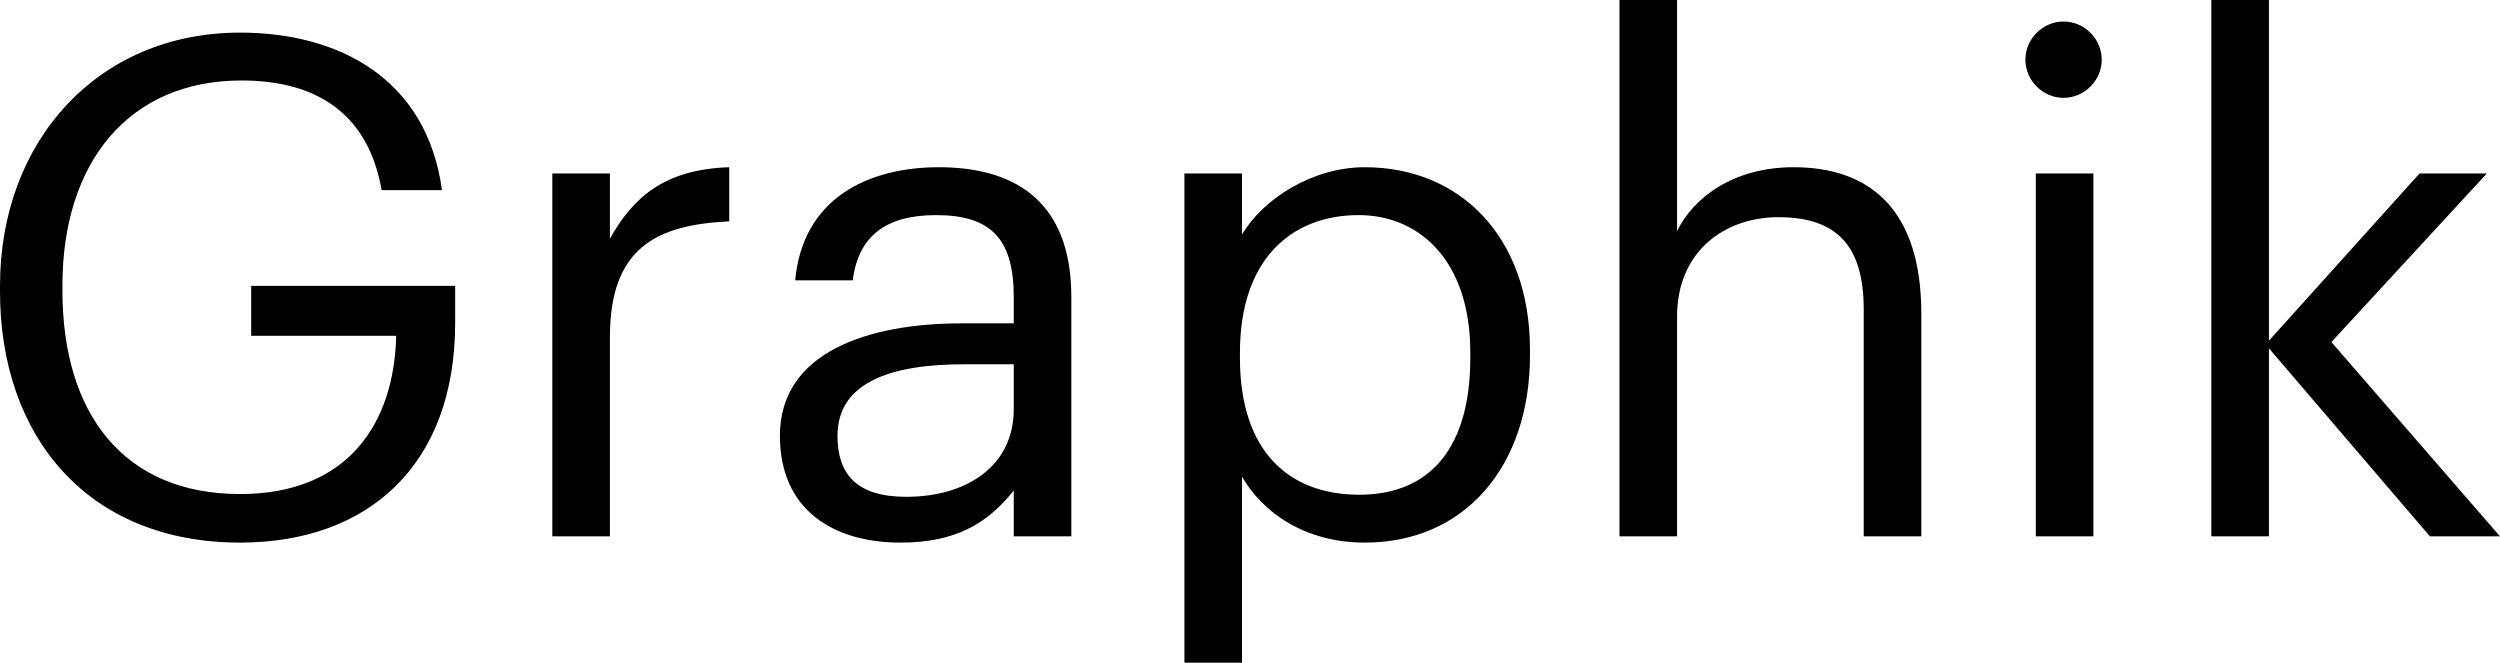
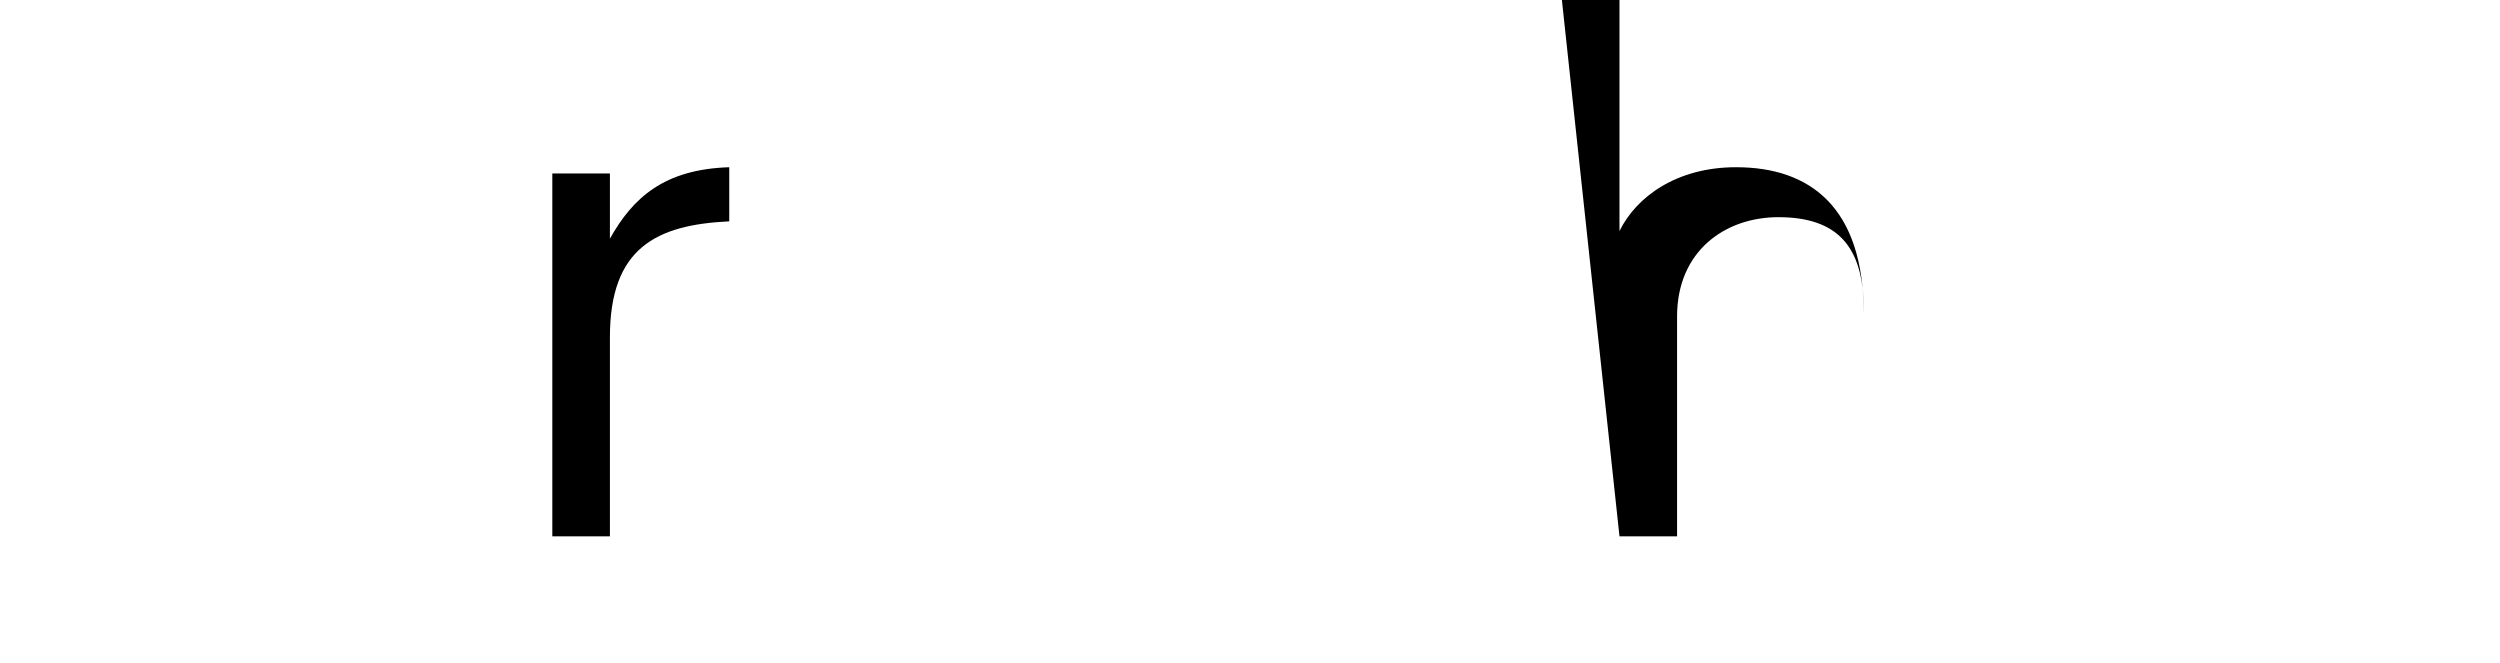
<svg xmlns="http://www.w3.org/2000/svg" width="43.236mm" height="11.46mm" version="1.1" viewBox="0 0 43.236 11.46" id="svg6">
  <defs id="defs10" />
  <g aria-label="Graphik" id="text4" style="font-size:12px;line-height:1.25;font-family:Graphik;fill:#000000" transform="translate(-11.243,-19.45)">
-     <path d="m 15.395,28.834 c 2.196,0 3.72,-1.32 3.72,-3.804 v -0.636 h -3.528 v 0.864 h 2.508 c -0.036,1.524 -0.84,2.736 -2.7,2.736 -2.016,0 -3.072,-1.392 -3.072,-3.516 v -0.096 c 0,-2.1 1.128,-3.54 3.096,-3.54 1.248,0 2.184,0.528 2.424,1.896 h 1.044 c -0.264,-1.932 -1.788,-2.724 -3.492,-2.724 -2.46,0 -4.152,1.872 -4.152,4.38 v 0.096 c 0,2.508 1.512,4.344 4.152,4.344 z" id="path14" />
    <path d="m 20.795,28.726 h 0.996 v -3.444 c 0,-1.548 0.804,-1.944 2.064,-2.004 v -0.936 c -1.128,0.036 -1.668,0.528 -2.064,1.236 v -1.128 h -0.996 z" id="path16" />
-     <path d="m 26.819,28.834 c 0.924,0 1.488,-0.312 1.956,-0.9 v 0.792 h 0.996 v -4.14 c 0,-1.752 -1.092,-2.244 -2.292,-2.244 -1.212,0 -2.352,0.528 -2.484,1.956 h 0.996 c 0.096,-0.768 0.576,-1.128 1.44,-1.128 0.96,0 1.344,0.42 1.344,1.416 v 0.456 h -0.9 c -1.608,0 -3.144,0.492 -3.144,1.944 0,1.284 0.924,1.848 2.088,1.848 z m 0.096,-0.792 c -0.876,0 -1.188,-0.408 -1.188,-1.056 0,-0.924 0.924,-1.236 2.184,-1.236 h 0.864 v 0.78 c 0,0.972 -0.804,1.512 -1.86,1.512 z" id="path18" />
-     <path d="m 31.727,30.91 h 0.996 v -3.216 c 0.36,0.624 1.092,1.14 2.124,1.14 1.728,0 2.856,-1.32 2.856,-3.24 v -0.096 c 0,-1.956 -1.212,-3.156 -2.856,-3.156 -0.912,0 -1.764,0.552 -2.124,1.164 v -1.056 h -0.996 z m 3.024,-2.904 c -1.224,0 -2.064,-0.756 -2.064,-2.364 v -0.096 c 0,-1.608 0.888,-2.376 2.052,-2.376 1.056,0 1.932,0.792 1.932,2.376 v 0.096 c 0,1.524 -0.672,2.364 -1.92,2.364 z" id="path20" />
-     <path d="m 39.251,28.726 h 0.996 v -3.804 c 0,-1.128 0.828,-1.716 1.752,-1.716 1.008,0 1.476,0.492 1.476,1.596 v 3.924 h 0.996 v -3.852 c 0,-1.824 -0.912,-2.532 -2.208,-2.532 -1.032,0 -1.728,0.516 -2.016,1.104 v -3.996 h -0.996 z" id="path22" />
-     <path d="m 46.451,28.726 h 0.996 v -6.276 h -0.996 z m 0.48,-7.584 c 0.36,0 0.66,-0.3 0.66,-0.66 0,-0.36 -0.3,-0.66 -0.66,-0.66 -0.36,0 -0.66,0.3 -0.66,0.66 0,0.36 0.3,0.66 0.66,0.66 z" id="path24" />
-     <path d="m 49.487,28.726 h 0.996 v -3.252 l 2.784,3.252 h 1.212 l -2.916,-3.36 2.688,-2.916 h -1.164 l -2.604,2.892 v -5.892 h -0.996 z" id="path26" />
+     <path d="m 39.251,28.726 h 0.996 v -3.804 c 0,-1.128 0.828,-1.716 1.752,-1.716 1.008,0 1.476,0.492 1.476,1.596 v 3.924 v -3.852 c 0,-1.824 -0.912,-2.532 -2.208,-2.532 -1.032,0 -1.728,0.516 -2.016,1.104 v -3.996 h -0.996 z" id="path22" />
  </g>
</svg>